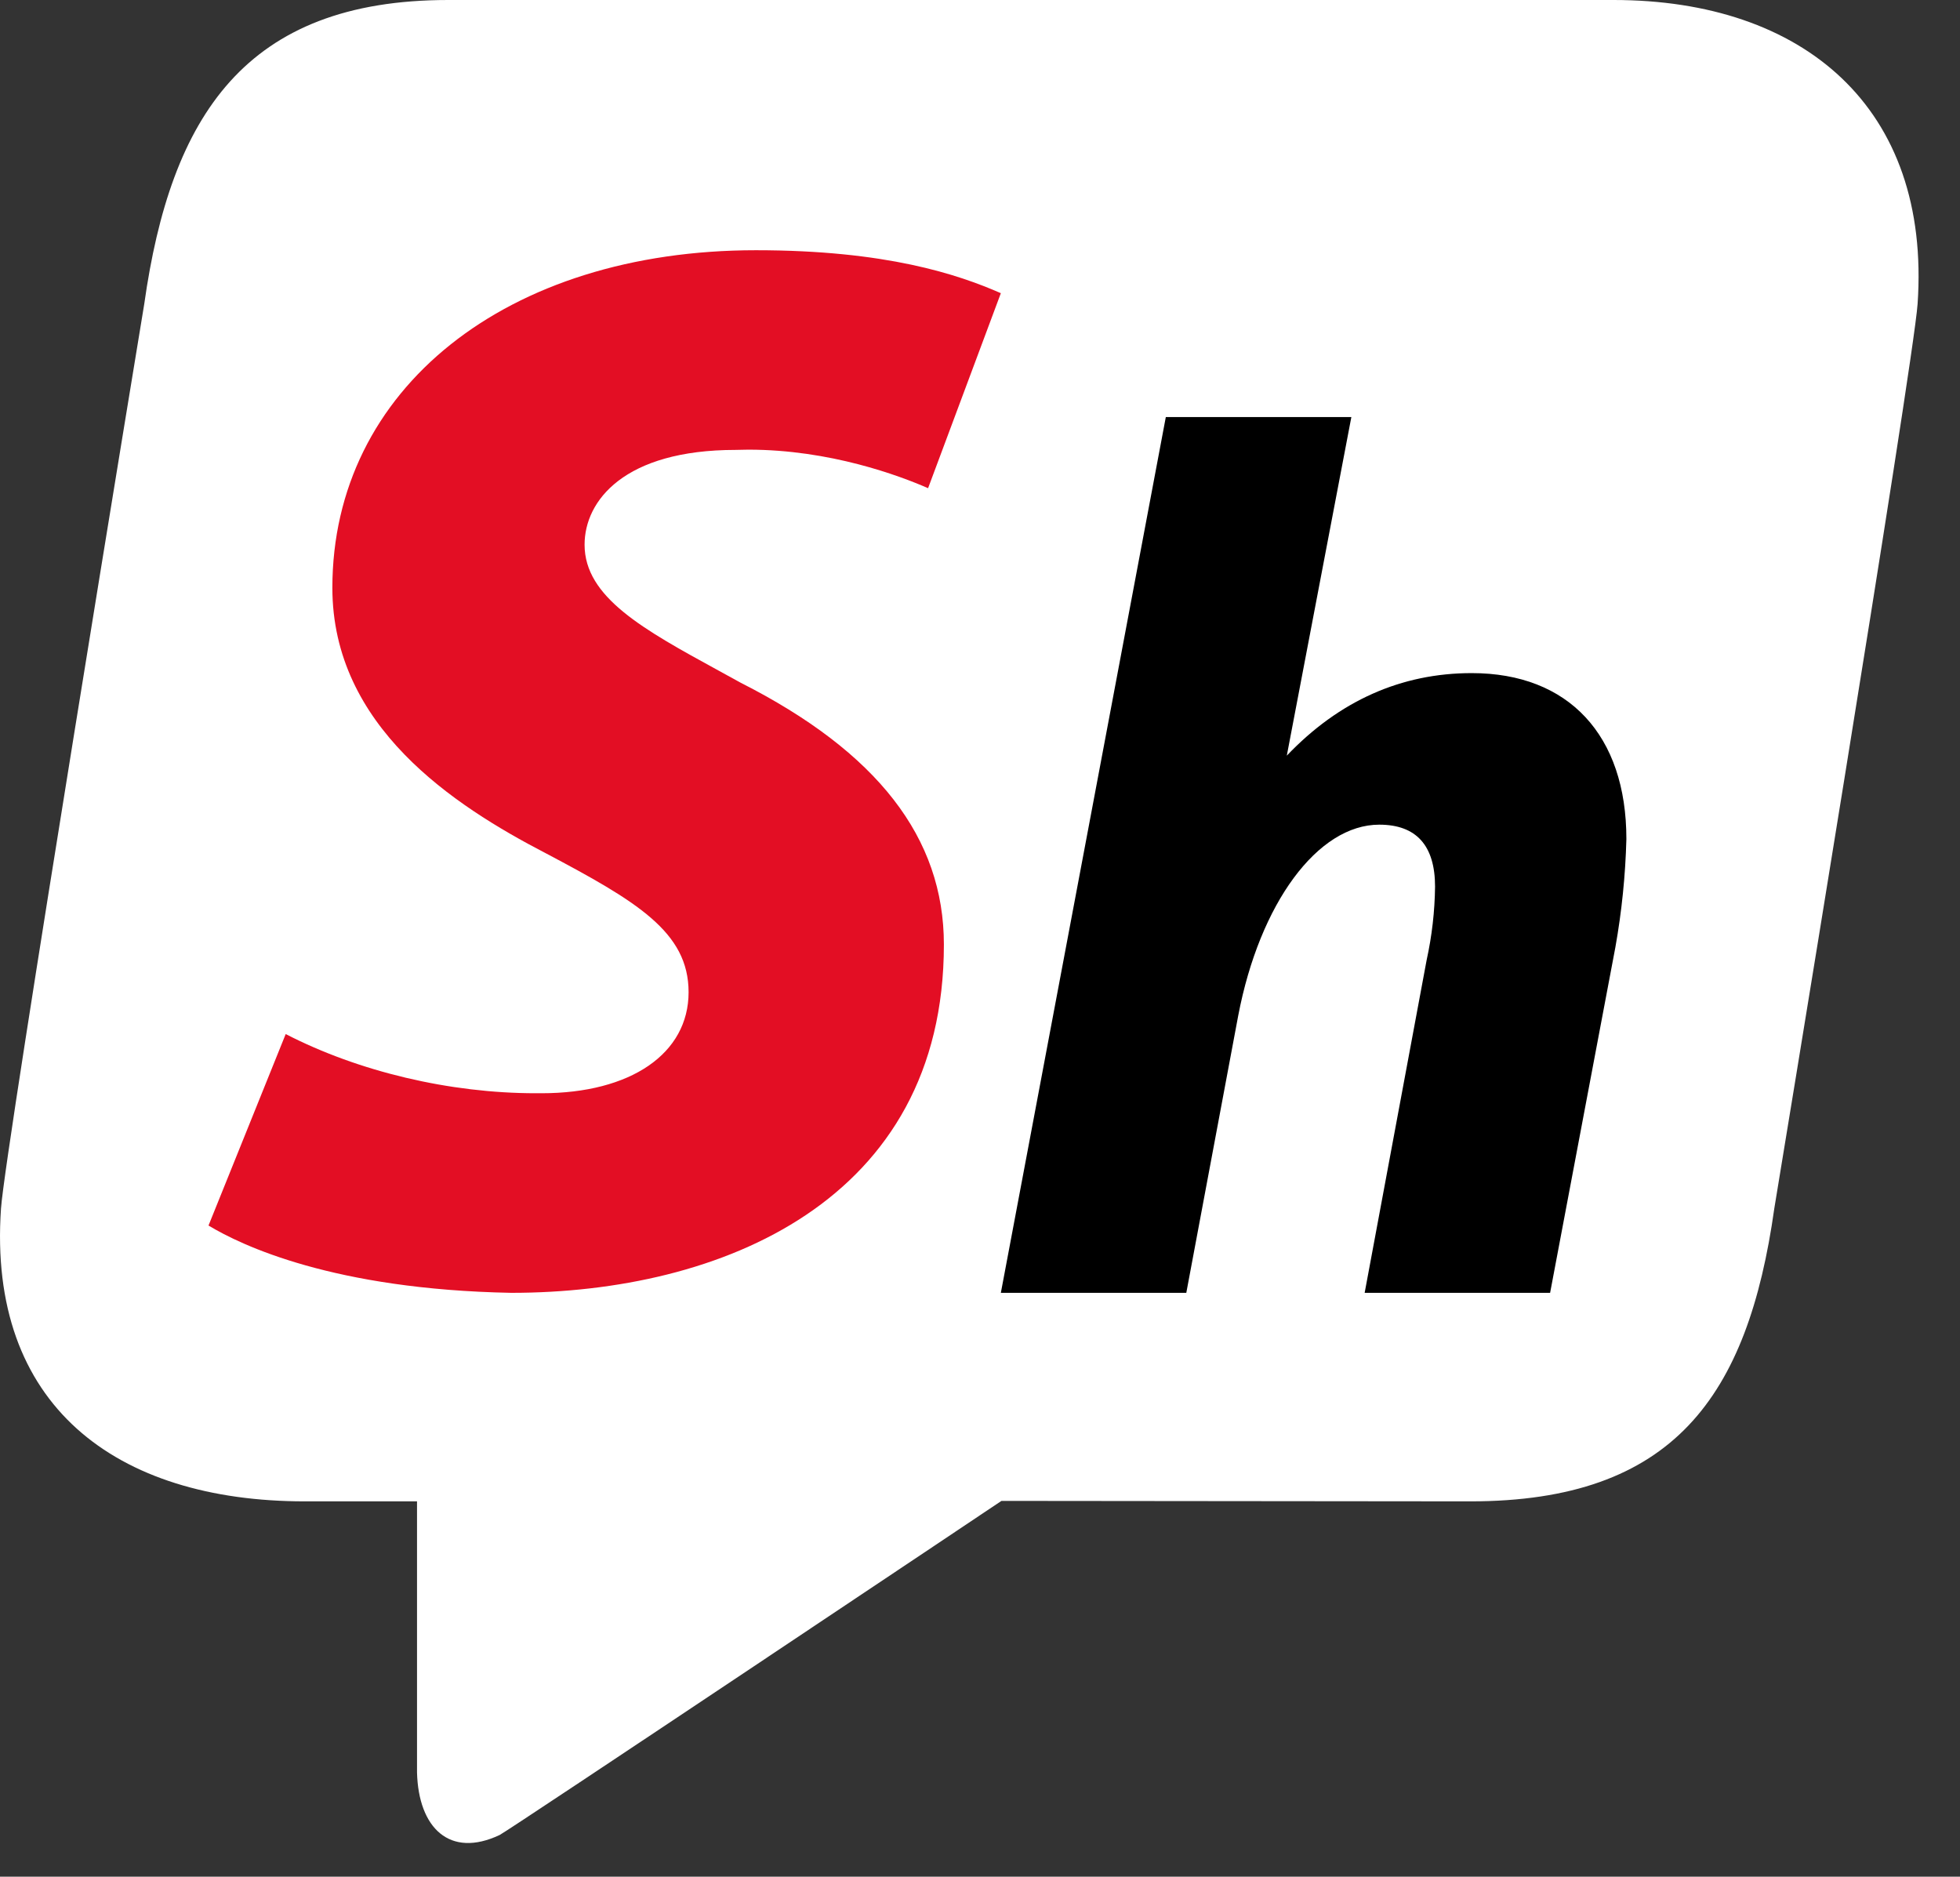
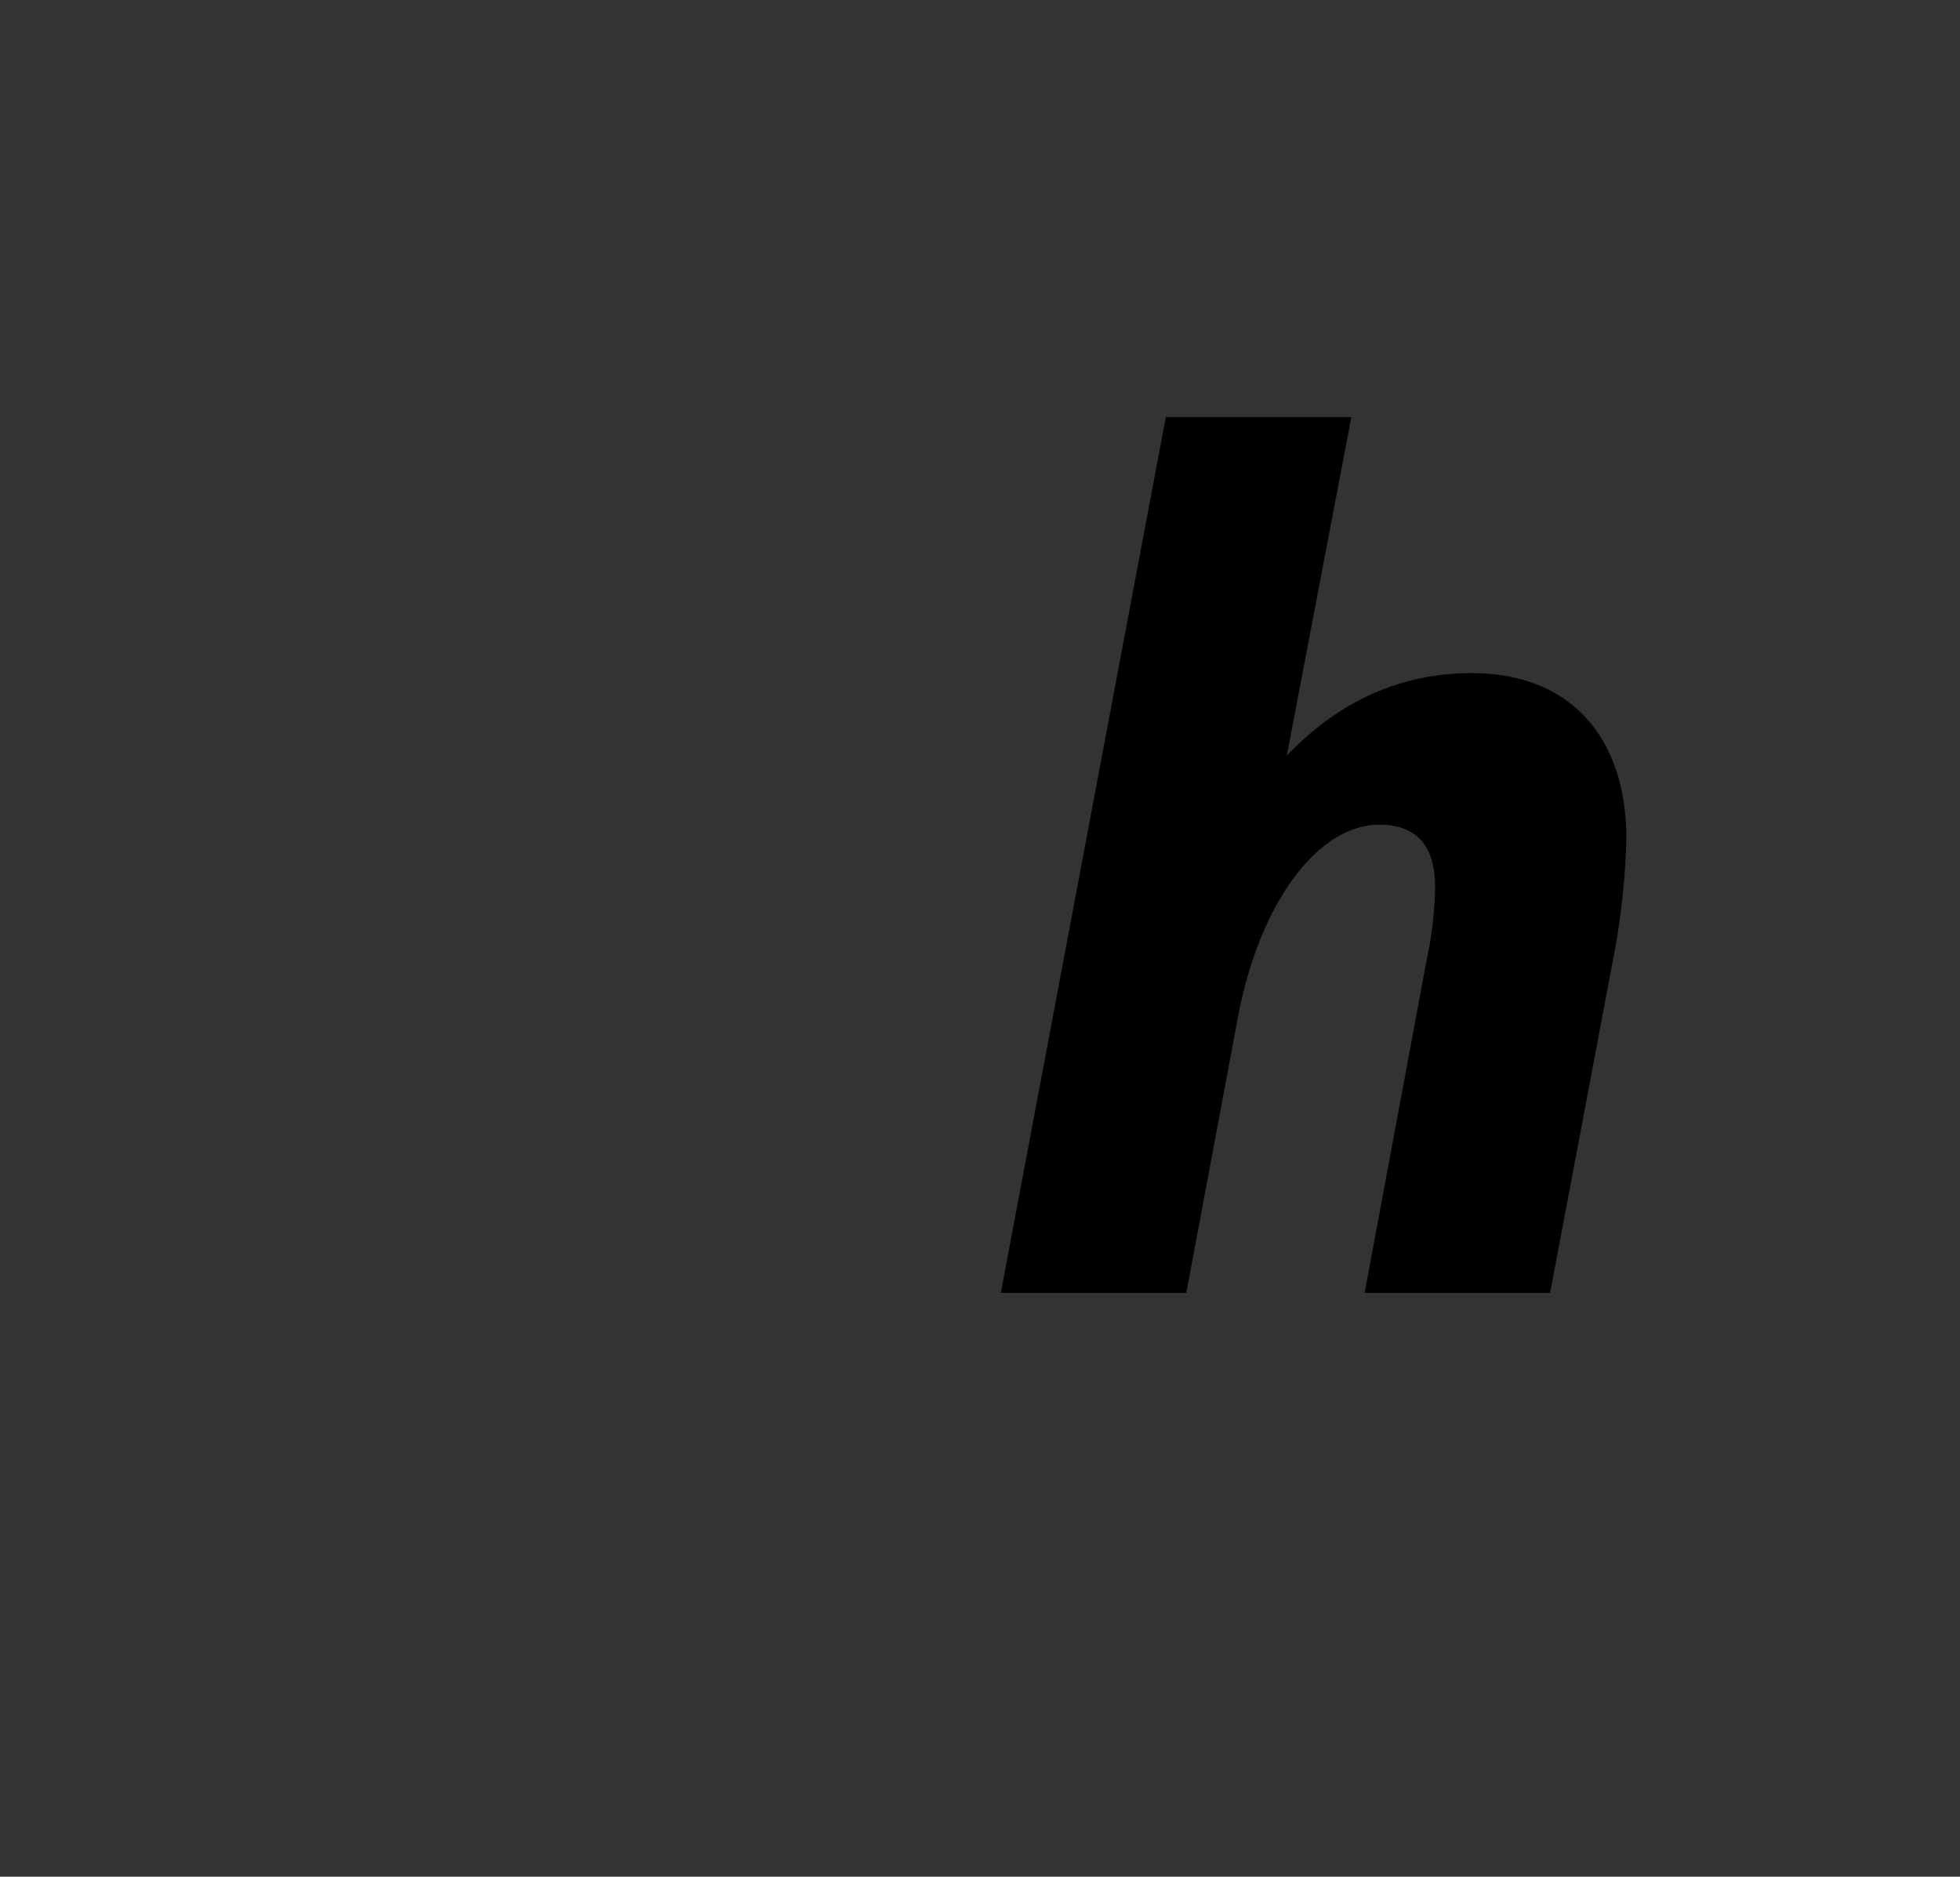
<svg xmlns="http://www.w3.org/2000/svg" width="47" height="45" viewBox="0 0 47 45" fill="none">
  <rect x="0" y="0" width="47" height="45" fill="#333333" stroke="none" />
-   <path d="M38.694 0H10.748C5.882 0 4.095 2.78 3.459 7.29C3.459 7.29 0.123 27.529 0.024 28.977C-0.302 33.692 2.767 36 7.312 36H10C10 36.128 10 41 10 42.5C10.034 43.831 10.784 44.565 11.981 44C12.192 43.897 24 36 24.014 35.989L35.258 36C40.124 36 41.912 33.489 42.547 28.977C42.547 28.977 45.882 8.744 45.983 7.29C46.308 2.574 43.24 0 38.694 0Z" fill="white" />
-   <path d="M17.758 16.369L17.223 16.075C15.432 15.095 14.018 14.322 14.018 13.061C14.018 12.007 14.967 10.788 17.642 10.788C17.738 10.788 17.841 10.782 17.947 10.782C19.902 10.782 21.565 11.404 22.255 11.706L24 7.03C22.97 6.579 21.249 6 18.126 6C12.147 6 7.97 9.328 7.97 14.095C7.97 17.417 10.884 19.315 13.075 20.453C15.271 21.615 16.512 22.346 16.512 23.791C16.512 25.263 15.127 26.214 12.985 26.214H12.847C10.789 26.214 8.604 25.698 6.851 24.795L5 29.386C5.794 29.865 8.001 30.919 12.26 31C17.274 31 22.634 28.805 22.634 22.648C22.634 20.09 21.044 18.034 17.758 16.369Z" fill="#E30E24" />
  <path d="M35.292 16.14C33.603 16.14 32.112 16.803 30.857 18.119L32.405 10H27.956L24.027 30.857L24 31H28.447L29.692 24.353C30.207 21.657 31.598 19.774 33.074 19.774C33.962 19.774 34.412 20.274 34.412 21.26C34.405 21.853 34.337 22.443 34.21 23.022L32.724 31H37.171L38.736 22.714C38.889 21.858 38.977 20.991 39 20.12C39.001 17.629 37.615 16.14 35.292 16.14Z" fill="black" />
</svg>